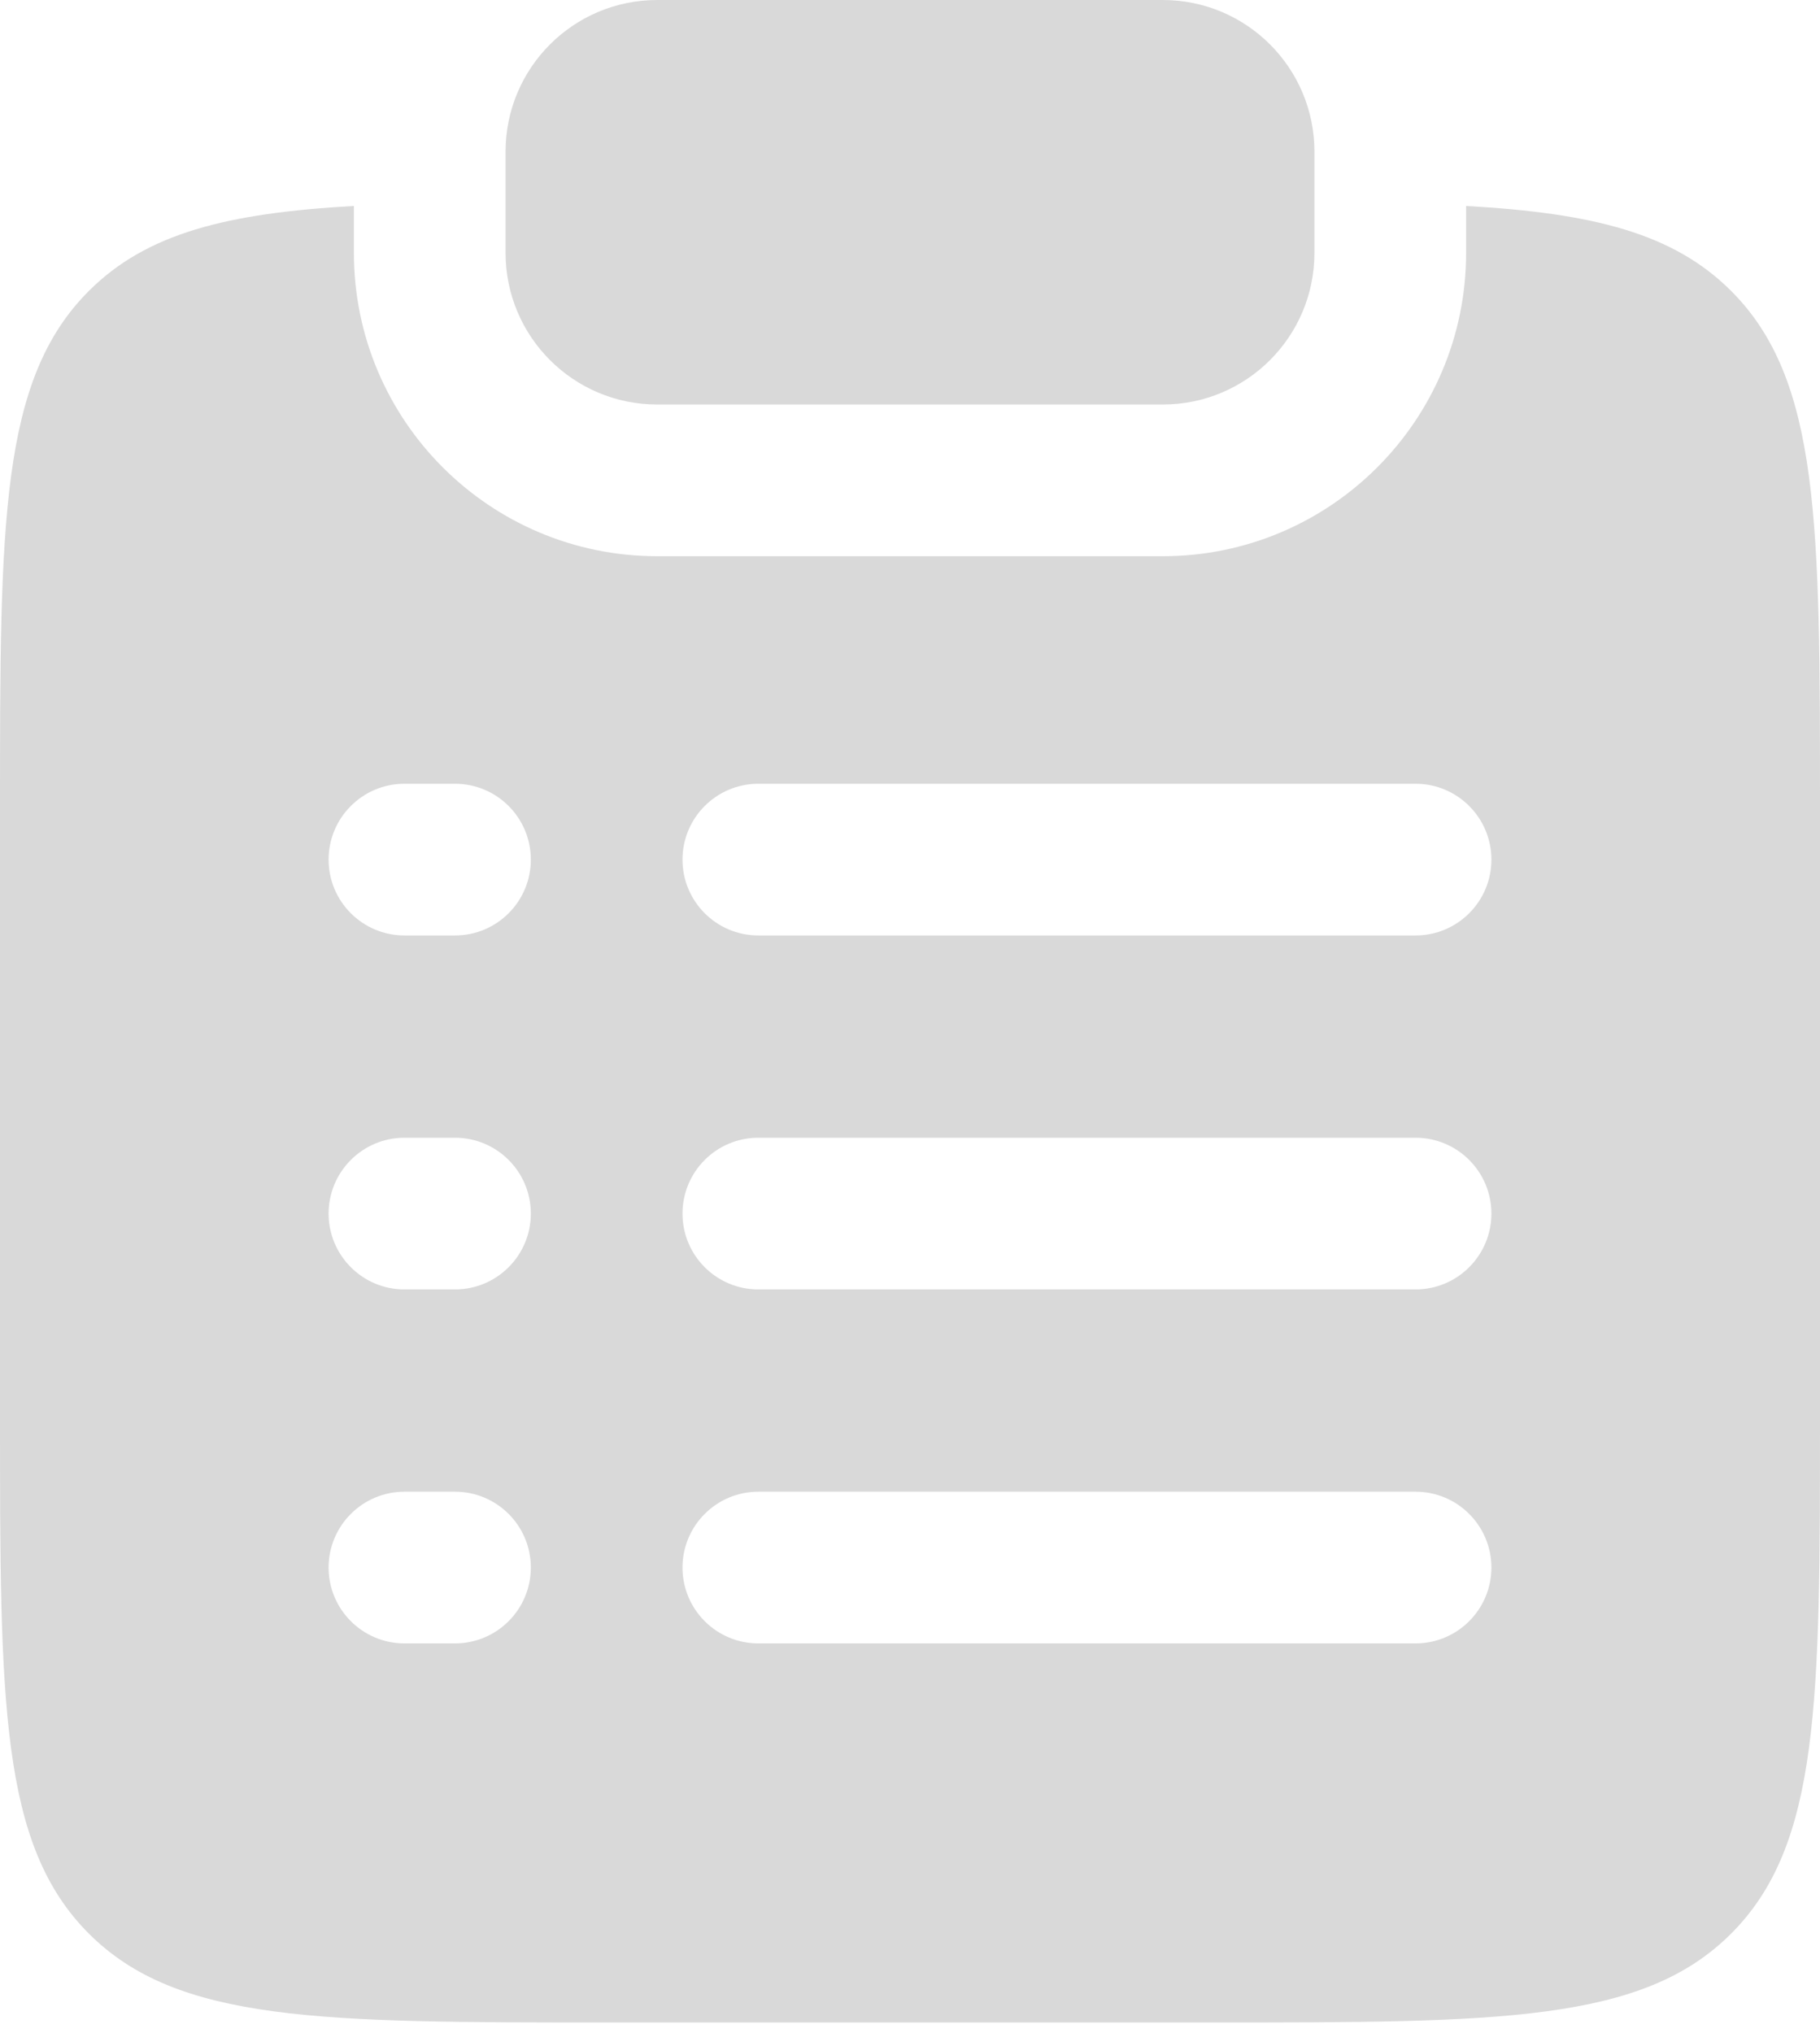
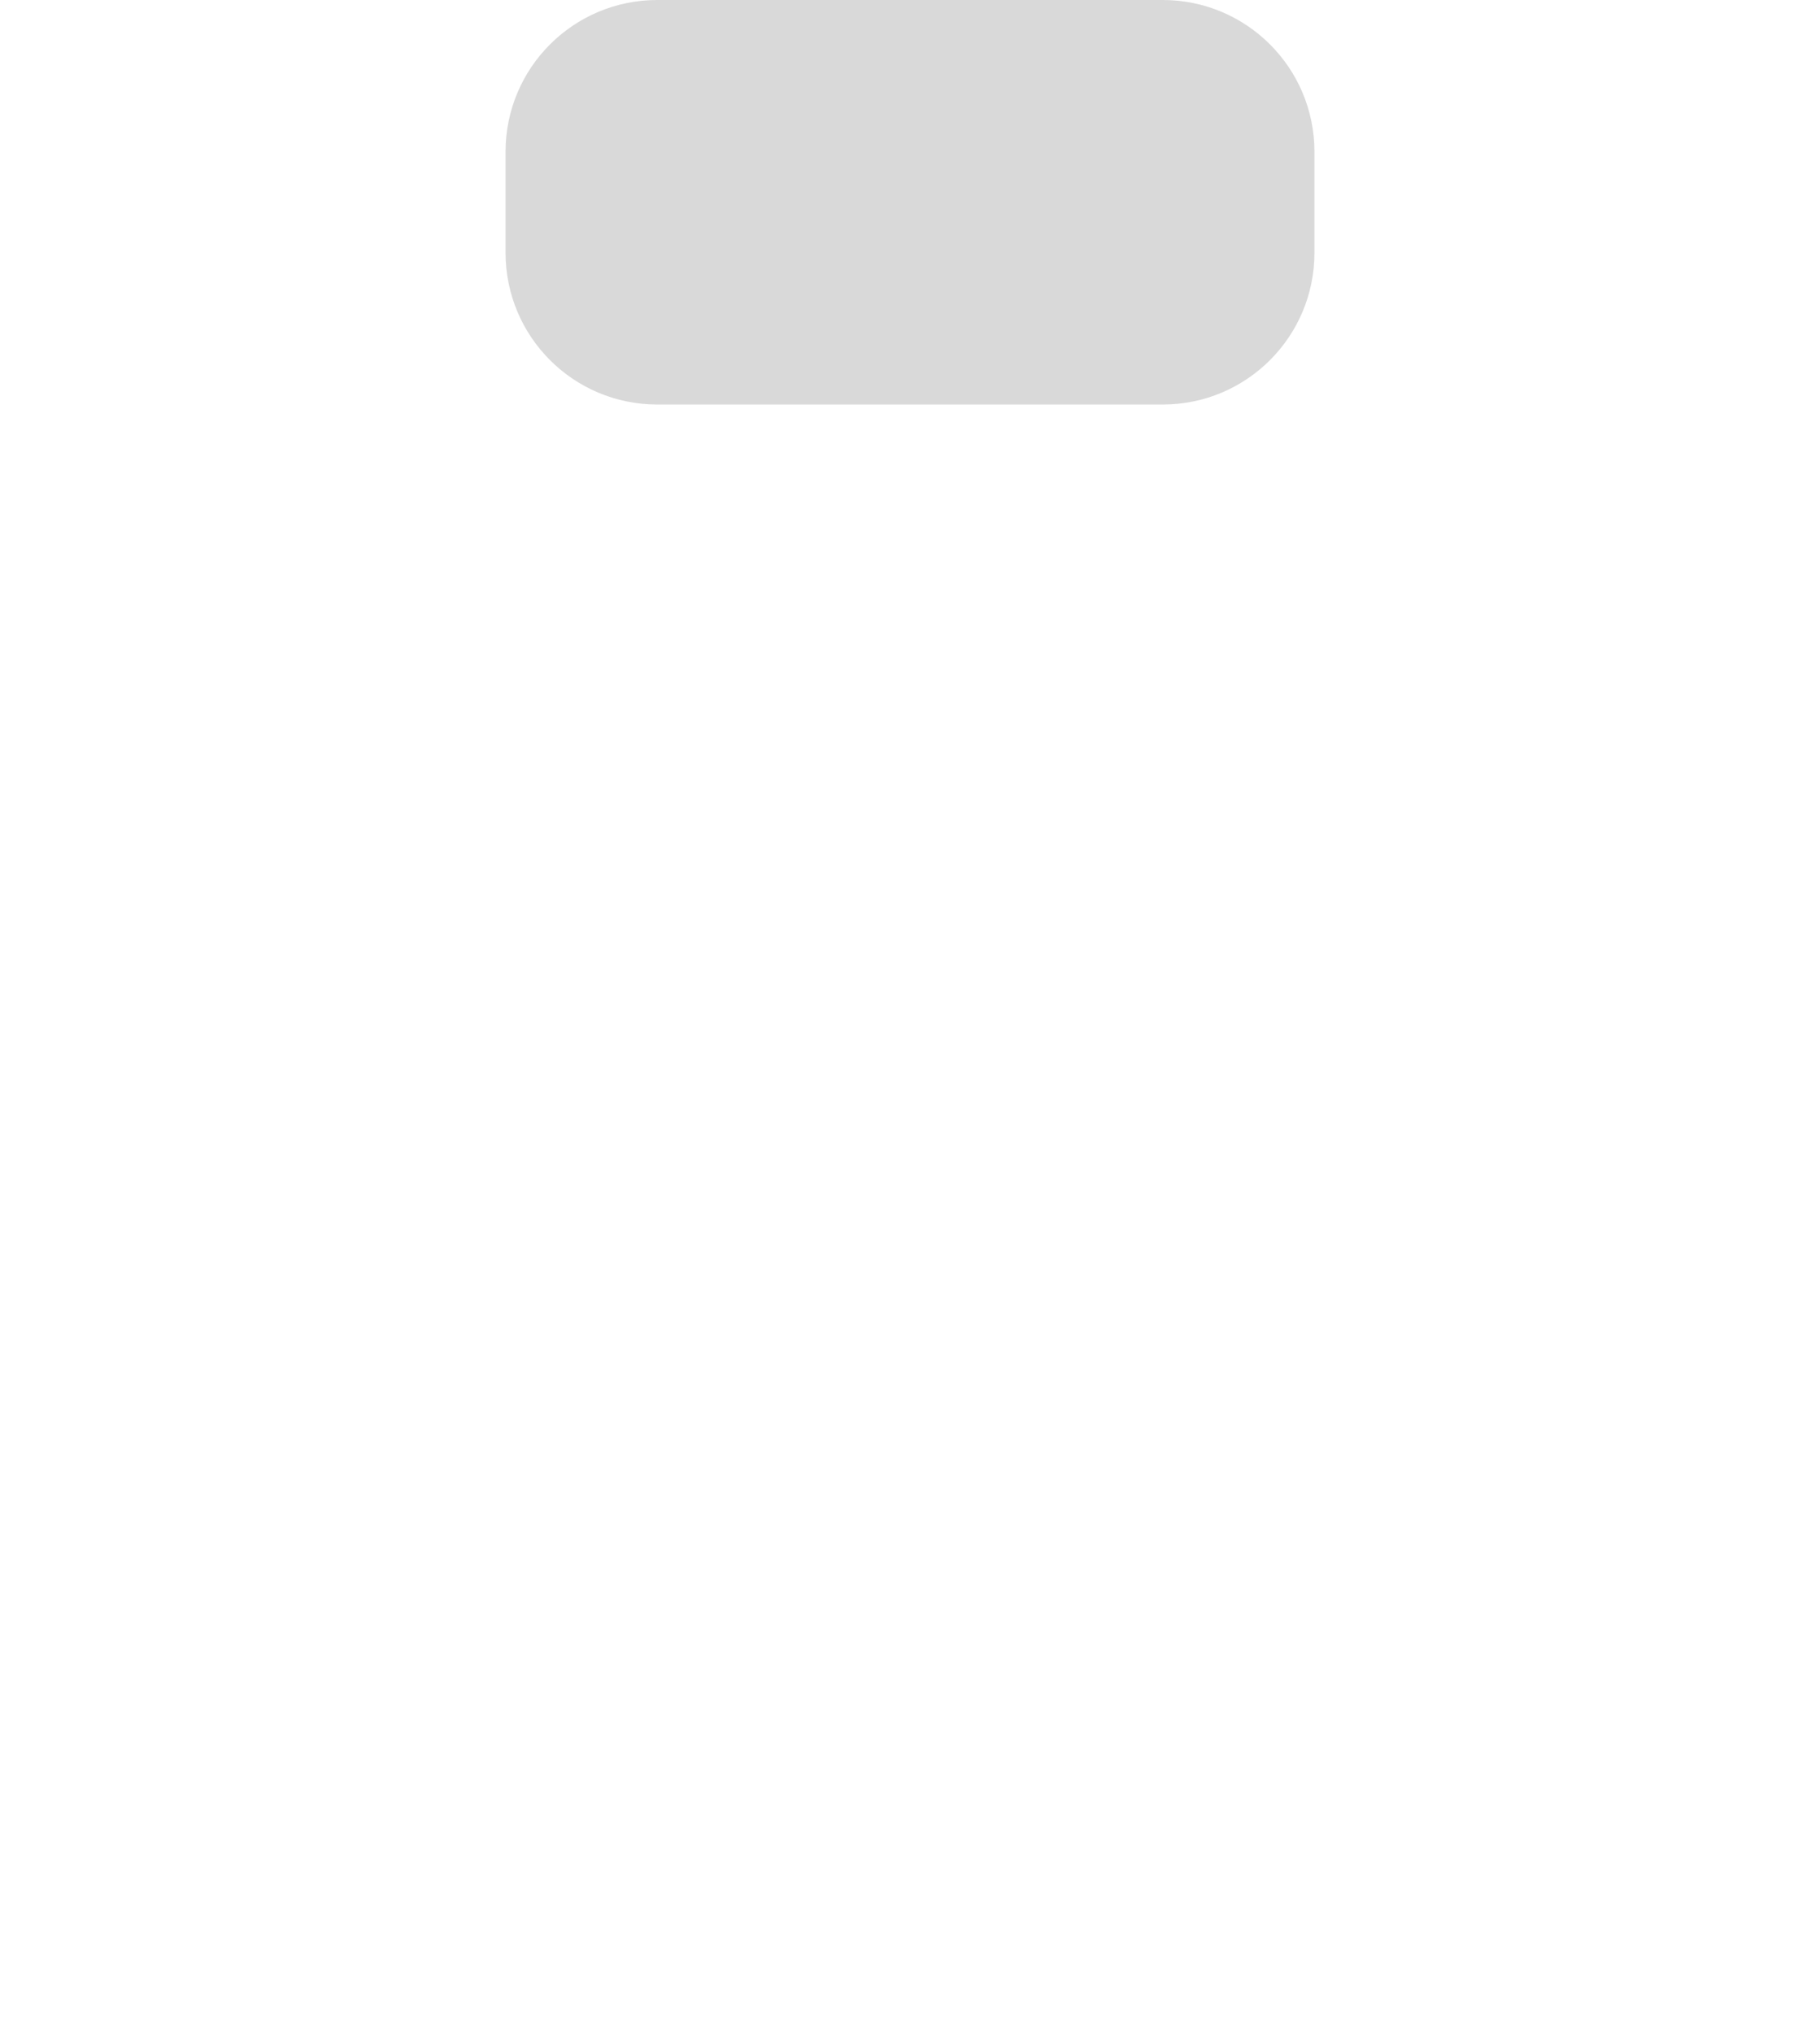
<svg xmlns="http://www.w3.org/2000/svg" width="60" height="67" viewBox="0 0 60 67" fill="none">
  <path d="M21.667 0C18.905 0 16.667 2.239 16.667 5V8.333C16.667 11.095 18.905 13.333 21.667 13.333H38.333C41.095 13.333 43.333 11.095 43.333 8.333V5C43.333 2.239 41.095 0 38.333 0H21.667Z" fill="#D9D9D9" />
-   <path fill-rule="evenodd" clip-rule="evenodd" d="M11.667 6.789C7.474 7.024 4.827 7.692 2.929 9.59C0 12.519 0 17.233 0 26.661V46.661C0 56.089 0 60.803 2.929 63.732C5.858 66.661 10.572 66.661 20 66.661H40C49.428 66.661 54.142 66.661 57.071 63.732C60 60.803 60 56.089 60 46.661V26.661C60 17.233 60 12.519 57.071 9.59C55.173 7.692 52.526 7.024 48.333 6.789V8.333C48.333 13.856 43.856 18.333 38.333 18.333H21.667C16.144 18.333 11.667 13.856 11.667 8.333V6.789ZM13.333 25.833C11.953 25.833 10.833 26.953 10.833 28.333C10.833 29.714 11.953 30.833 13.333 30.833H15C16.381 30.833 17.5 29.714 17.5 28.333C17.5 26.953 16.381 25.833 15 25.833H13.333ZM25 25.833C23.619 25.833 22.5 26.953 22.5 28.333C22.5 29.714 23.619 30.833 25 30.833H46.667C48.047 30.833 49.167 29.714 49.167 28.333C49.167 26.953 48.047 25.833 46.667 25.833H25ZM13.333 37.5C11.953 37.5 10.833 38.619 10.833 40C10.833 41.381 11.953 42.5 13.333 42.5H15C16.381 42.5 17.5 41.381 17.5 40C17.5 38.619 16.381 37.5 15 37.5H13.333ZM25 37.5C23.619 37.5 22.5 38.619 22.5 40C22.5 41.381 23.619 42.5 25 42.5H46.667C48.047 42.5 49.167 41.381 49.167 40C49.167 38.619 48.047 37.5 46.667 37.5H25ZM13.333 49.167C11.953 49.167 10.833 50.286 10.833 51.667C10.833 53.047 11.953 54.167 13.333 54.167H15C16.381 54.167 17.5 53.047 17.5 51.667C17.5 50.286 16.381 49.167 15 49.167H13.333ZM25 49.167C23.619 49.167 22.5 50.286 22.5 51.667C22.5 53.047 23.619 54.167 25 54.167H46.667C48.047 54.167 49.167 53.047 49.167 51.667C49.167 50.286 48.047 49.167 46.667 49.167H25Z" fill="#D9D9D9" />
</svg>